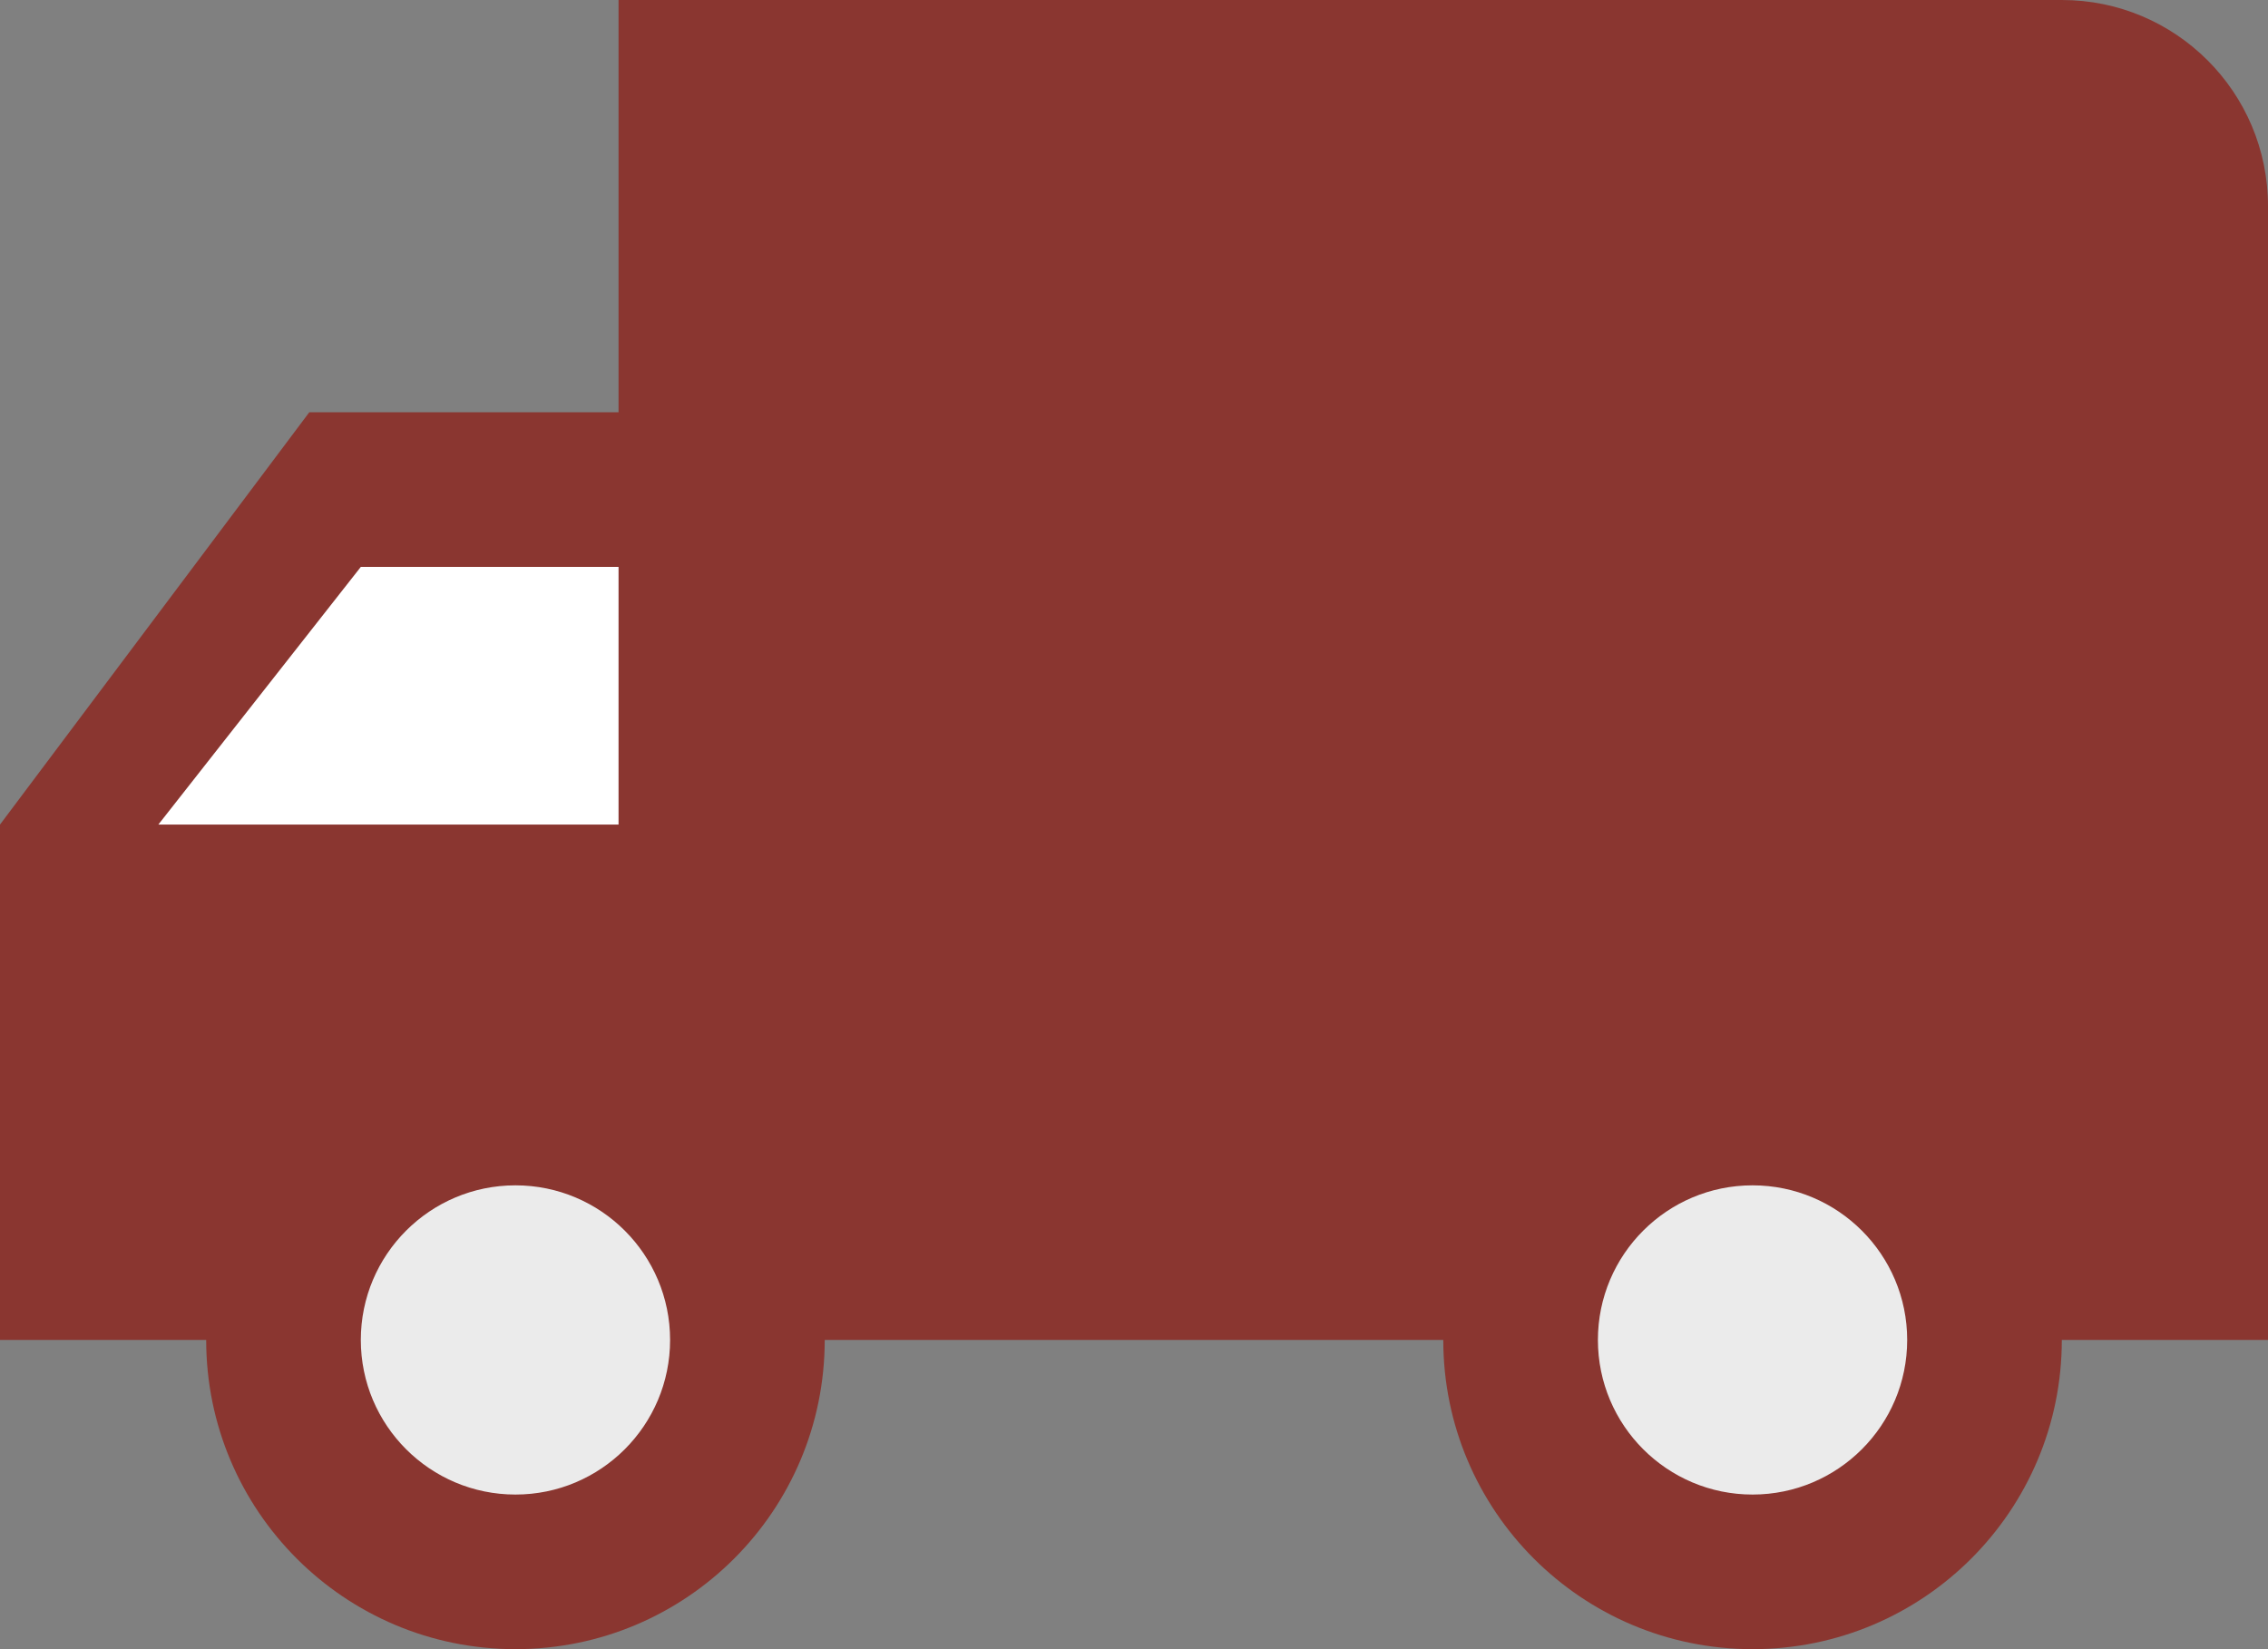
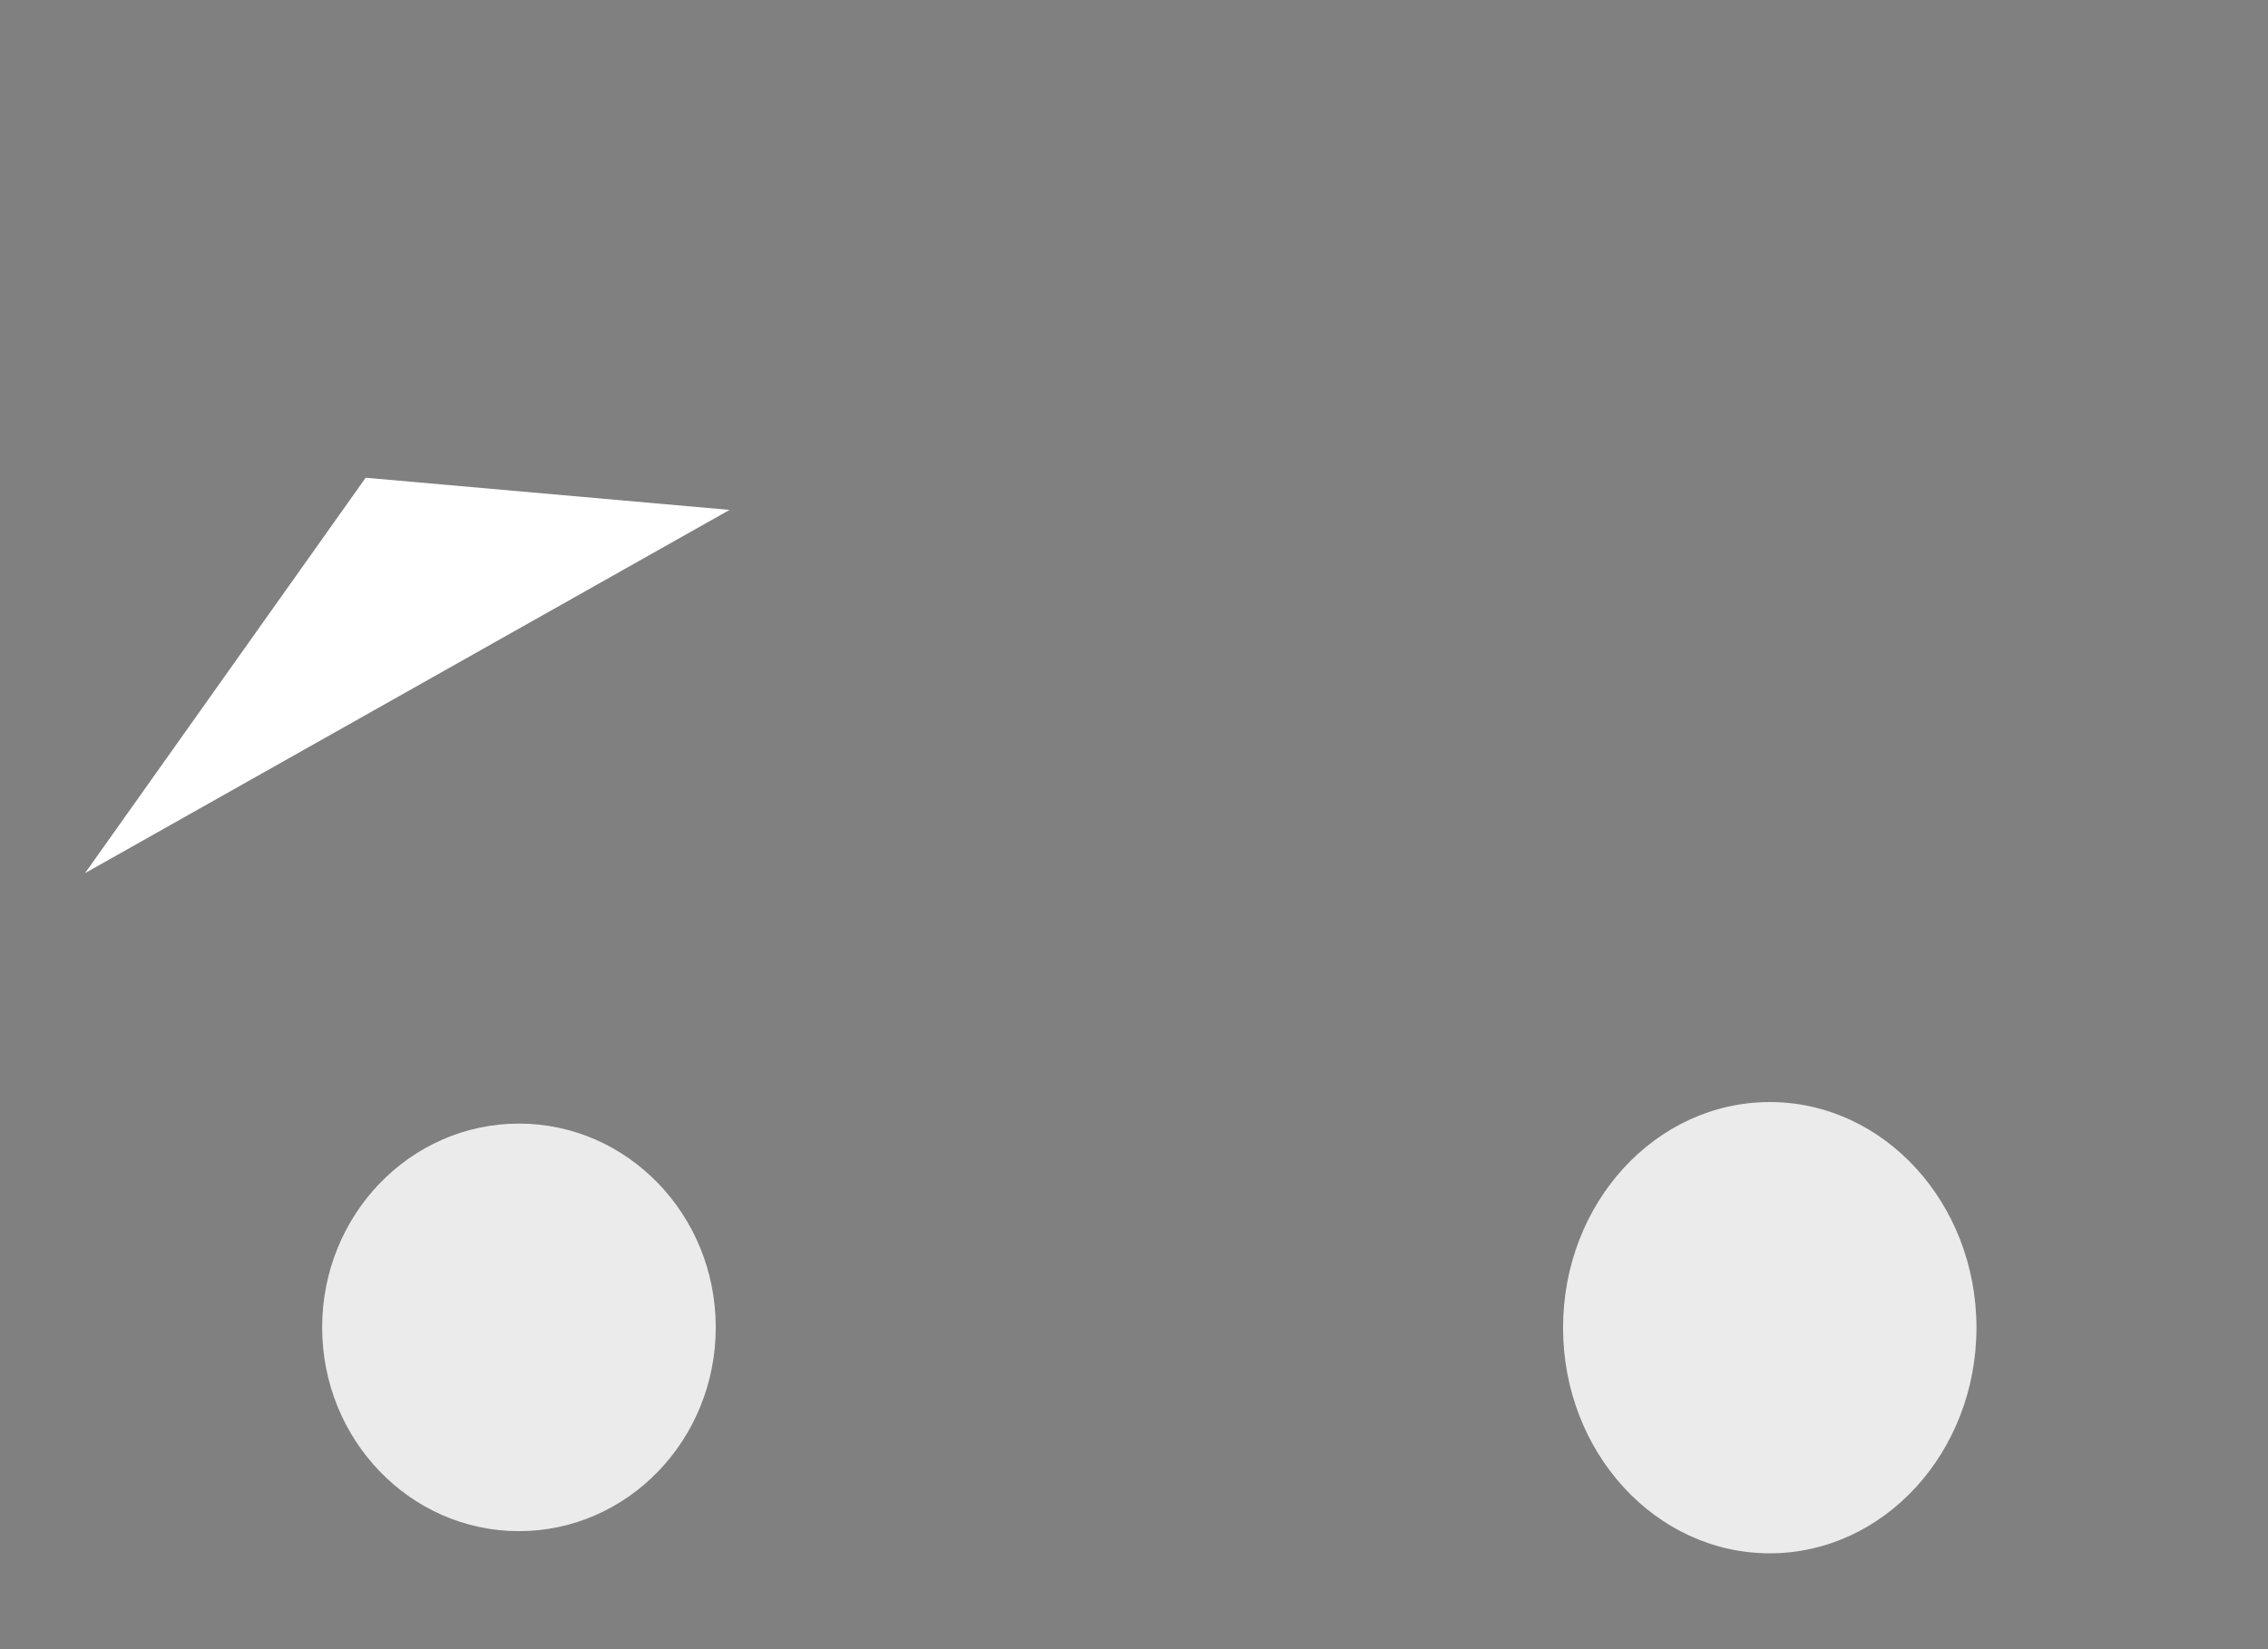
<svg xmlns="http://www.w3.org/2000/svg" width="100%" height="100%" viewBox="0 0 22 16" version="1.1" xml:space="preserve" style="fill-rule:evenodd;clip-rule:evenodd;stroke-linejoin:round;stroke-miterlimit:2;">
  <rect x="0" y="0" width="22" height="16" fill="#808080" stroke="none" />
  <ellipse cx="5.034" cy="12.878" rx="1.909" ry="1.977" style="fill:rgb(235,235,235);" />
  <ellipse cx="17.167" cy="12.881" rx="2.005" ry="2.189" style="fill:rgb(235,235,235);" />
-   <path d="M0.825,8.471L3.547,4.635L7.077,4.947L6.547,8.308L0.825,8.471Z" style="fill:white;" />
+   <path d="M0.825,8.471L3.547,4.635L7.077,4.947L0.825,8.471Z" style="fill:white;" />
  <g transform="matrix(-1,0,0,1,22.999,-3.998)">
-     <path d="M17.999,18.498C17.171,18.498 16.499,17.826 16.499,16.998C16.499,16.17 17.171,15.498 17.999,15.498C18.827,15.498 19.499,16.17 19.499,16.998C19.499,17.826 18.827,18.498 17.999,18.498ZM19.499,9.498L21.463,11.998L16.999,11.998L16.999,9.498M5.999,18.498C5.171,18.498 4.499,17.826 4.499,16.998C4.499,16.17 5.171,15.498 5.999,15.498C6.827,15.498 7.499,16.17 7.499,16.998C7.499,17.826 6.827,18.498 5.999,18.498ZM19.999,7.998L16.999,7.998L16.999,3.998L2.999,3.998C1.894,3.998 0.999,4.893 0.999,5.998L0.999,16.998L2.999,16.998C2.999,18.655 4.342,19.998 5.999,19.998C7.656,19.998 8.999,18.655 8.999,16.998L14.999,16.998C14.999,18.655 16.342,19.998 17.999,19.998C19.656,19.998 20.999,18.655 20.999,16.998L22.999,16.998L22.999,11.998L19.999,7.998Z" style="fill:rgb(138,54,48);fill-rule:nonzero;" />
-   </g>
+     </g>
</svg>